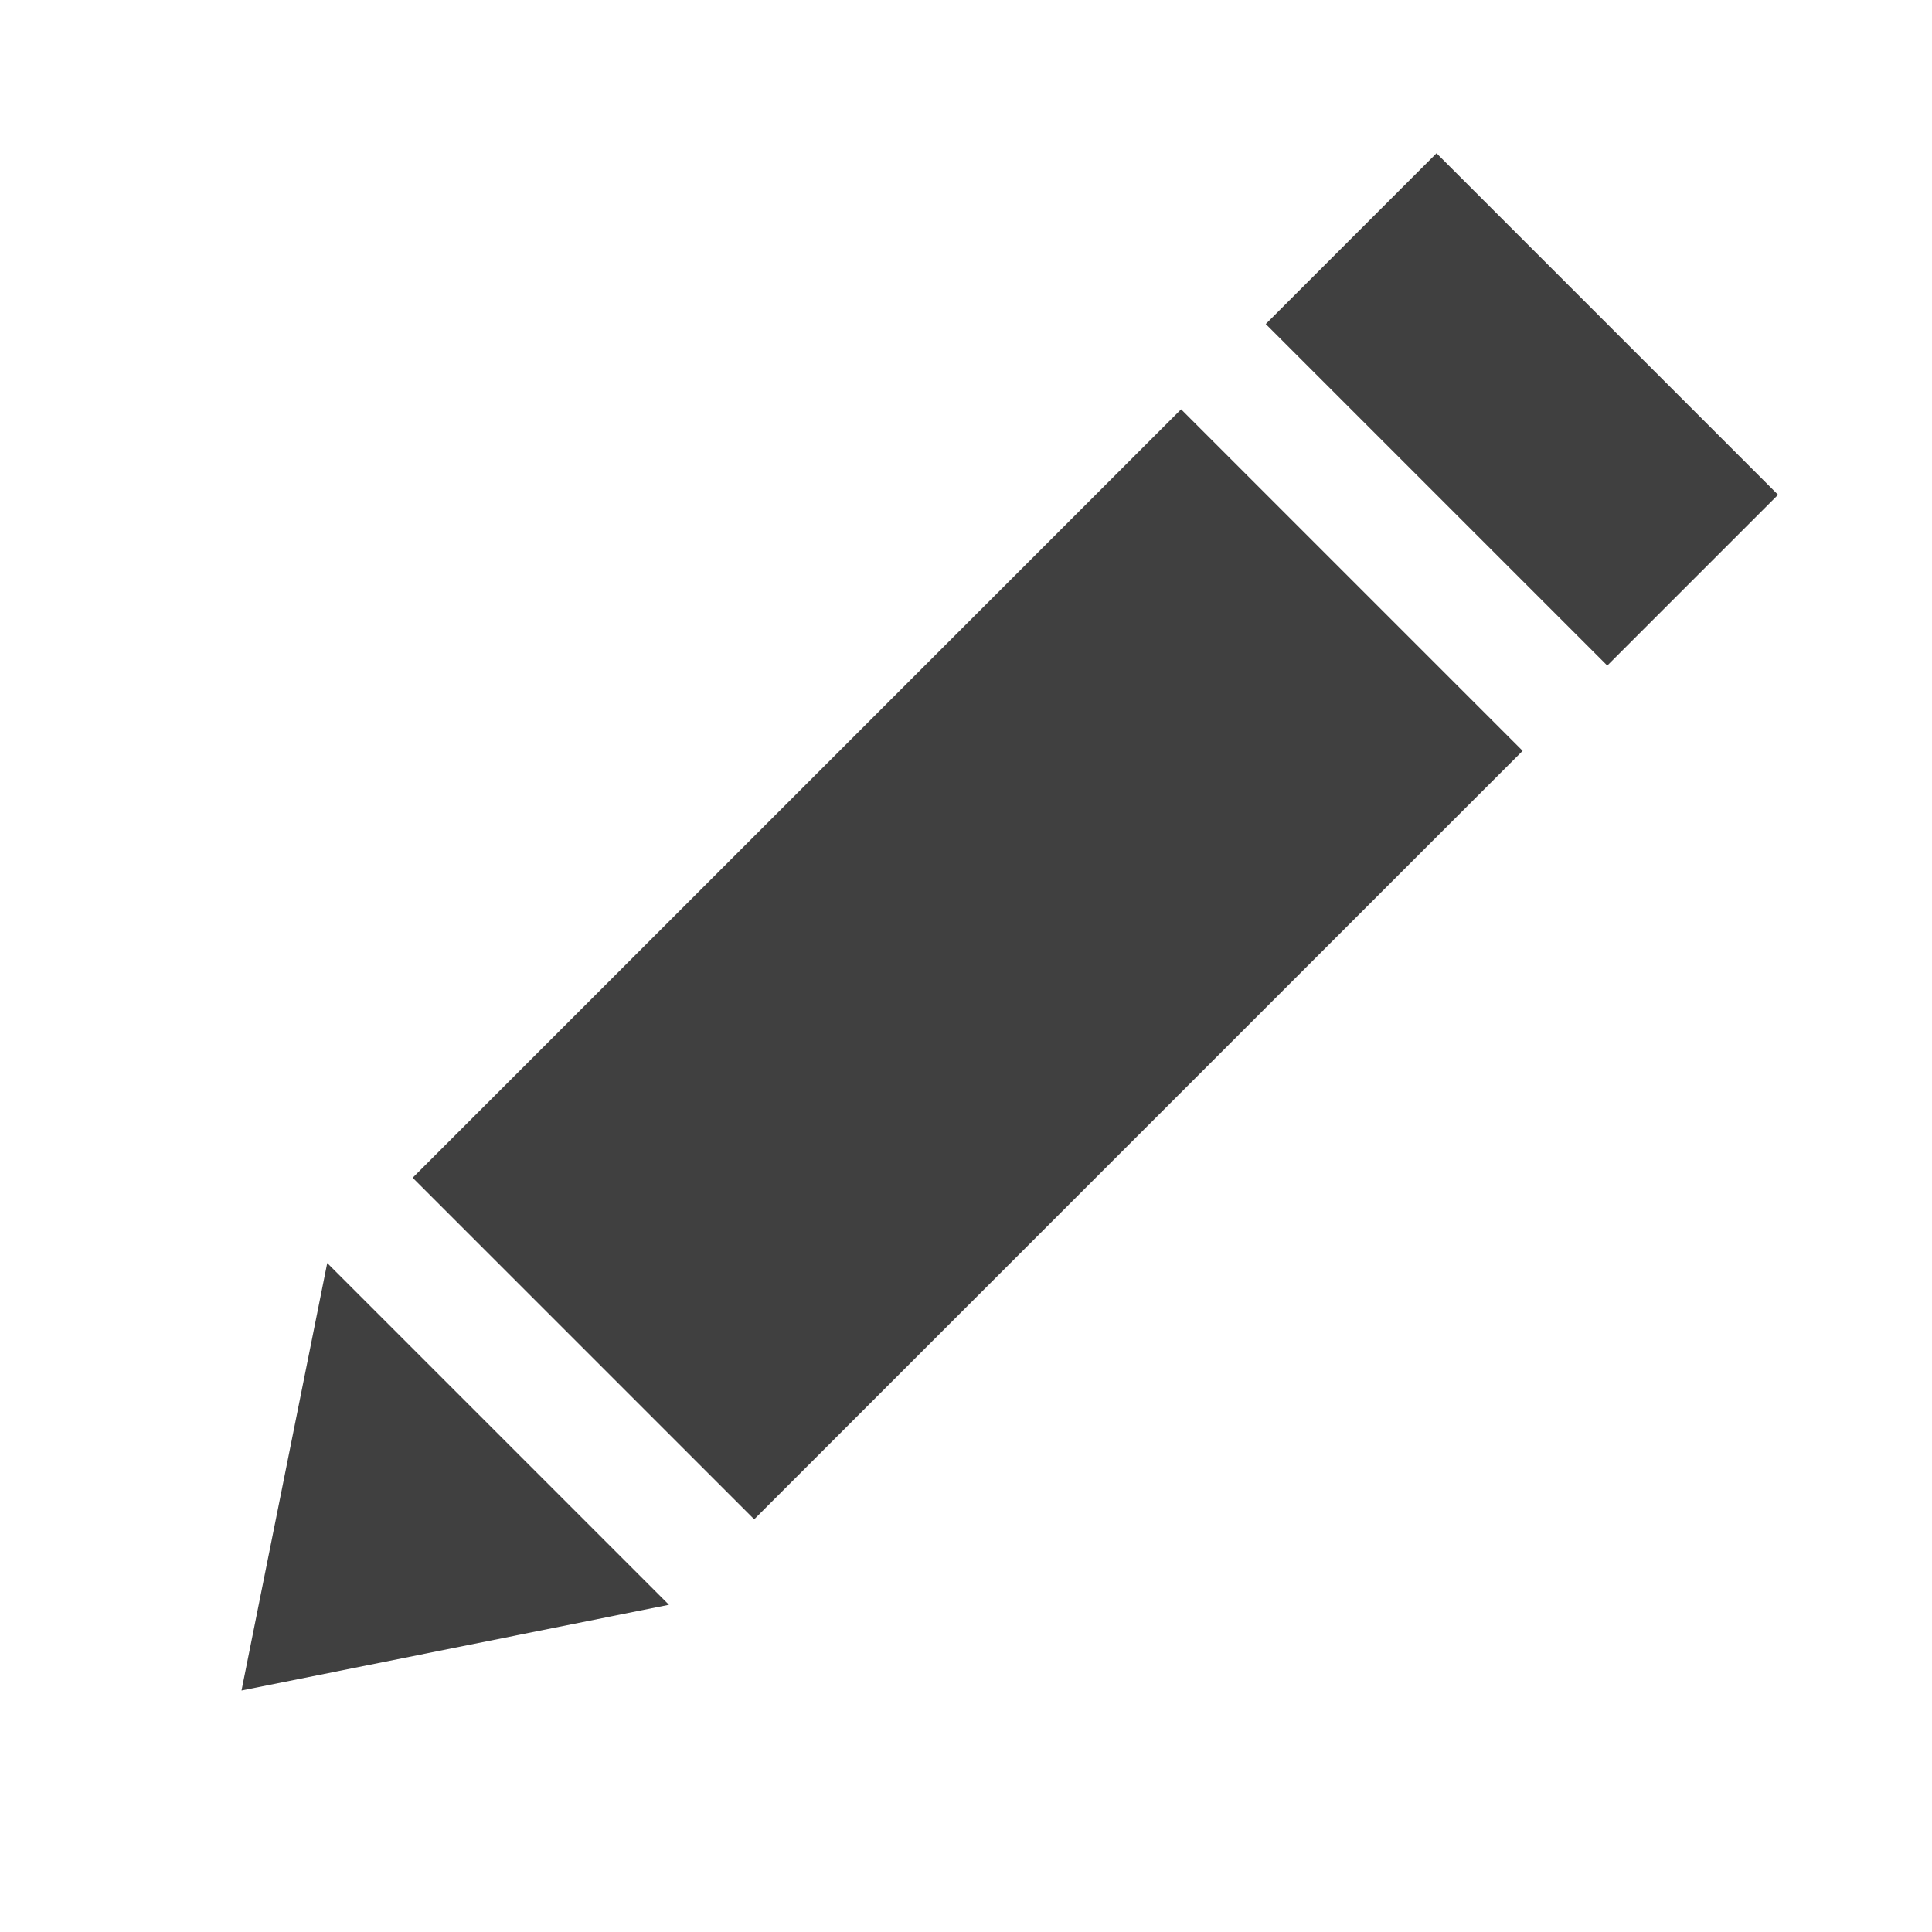
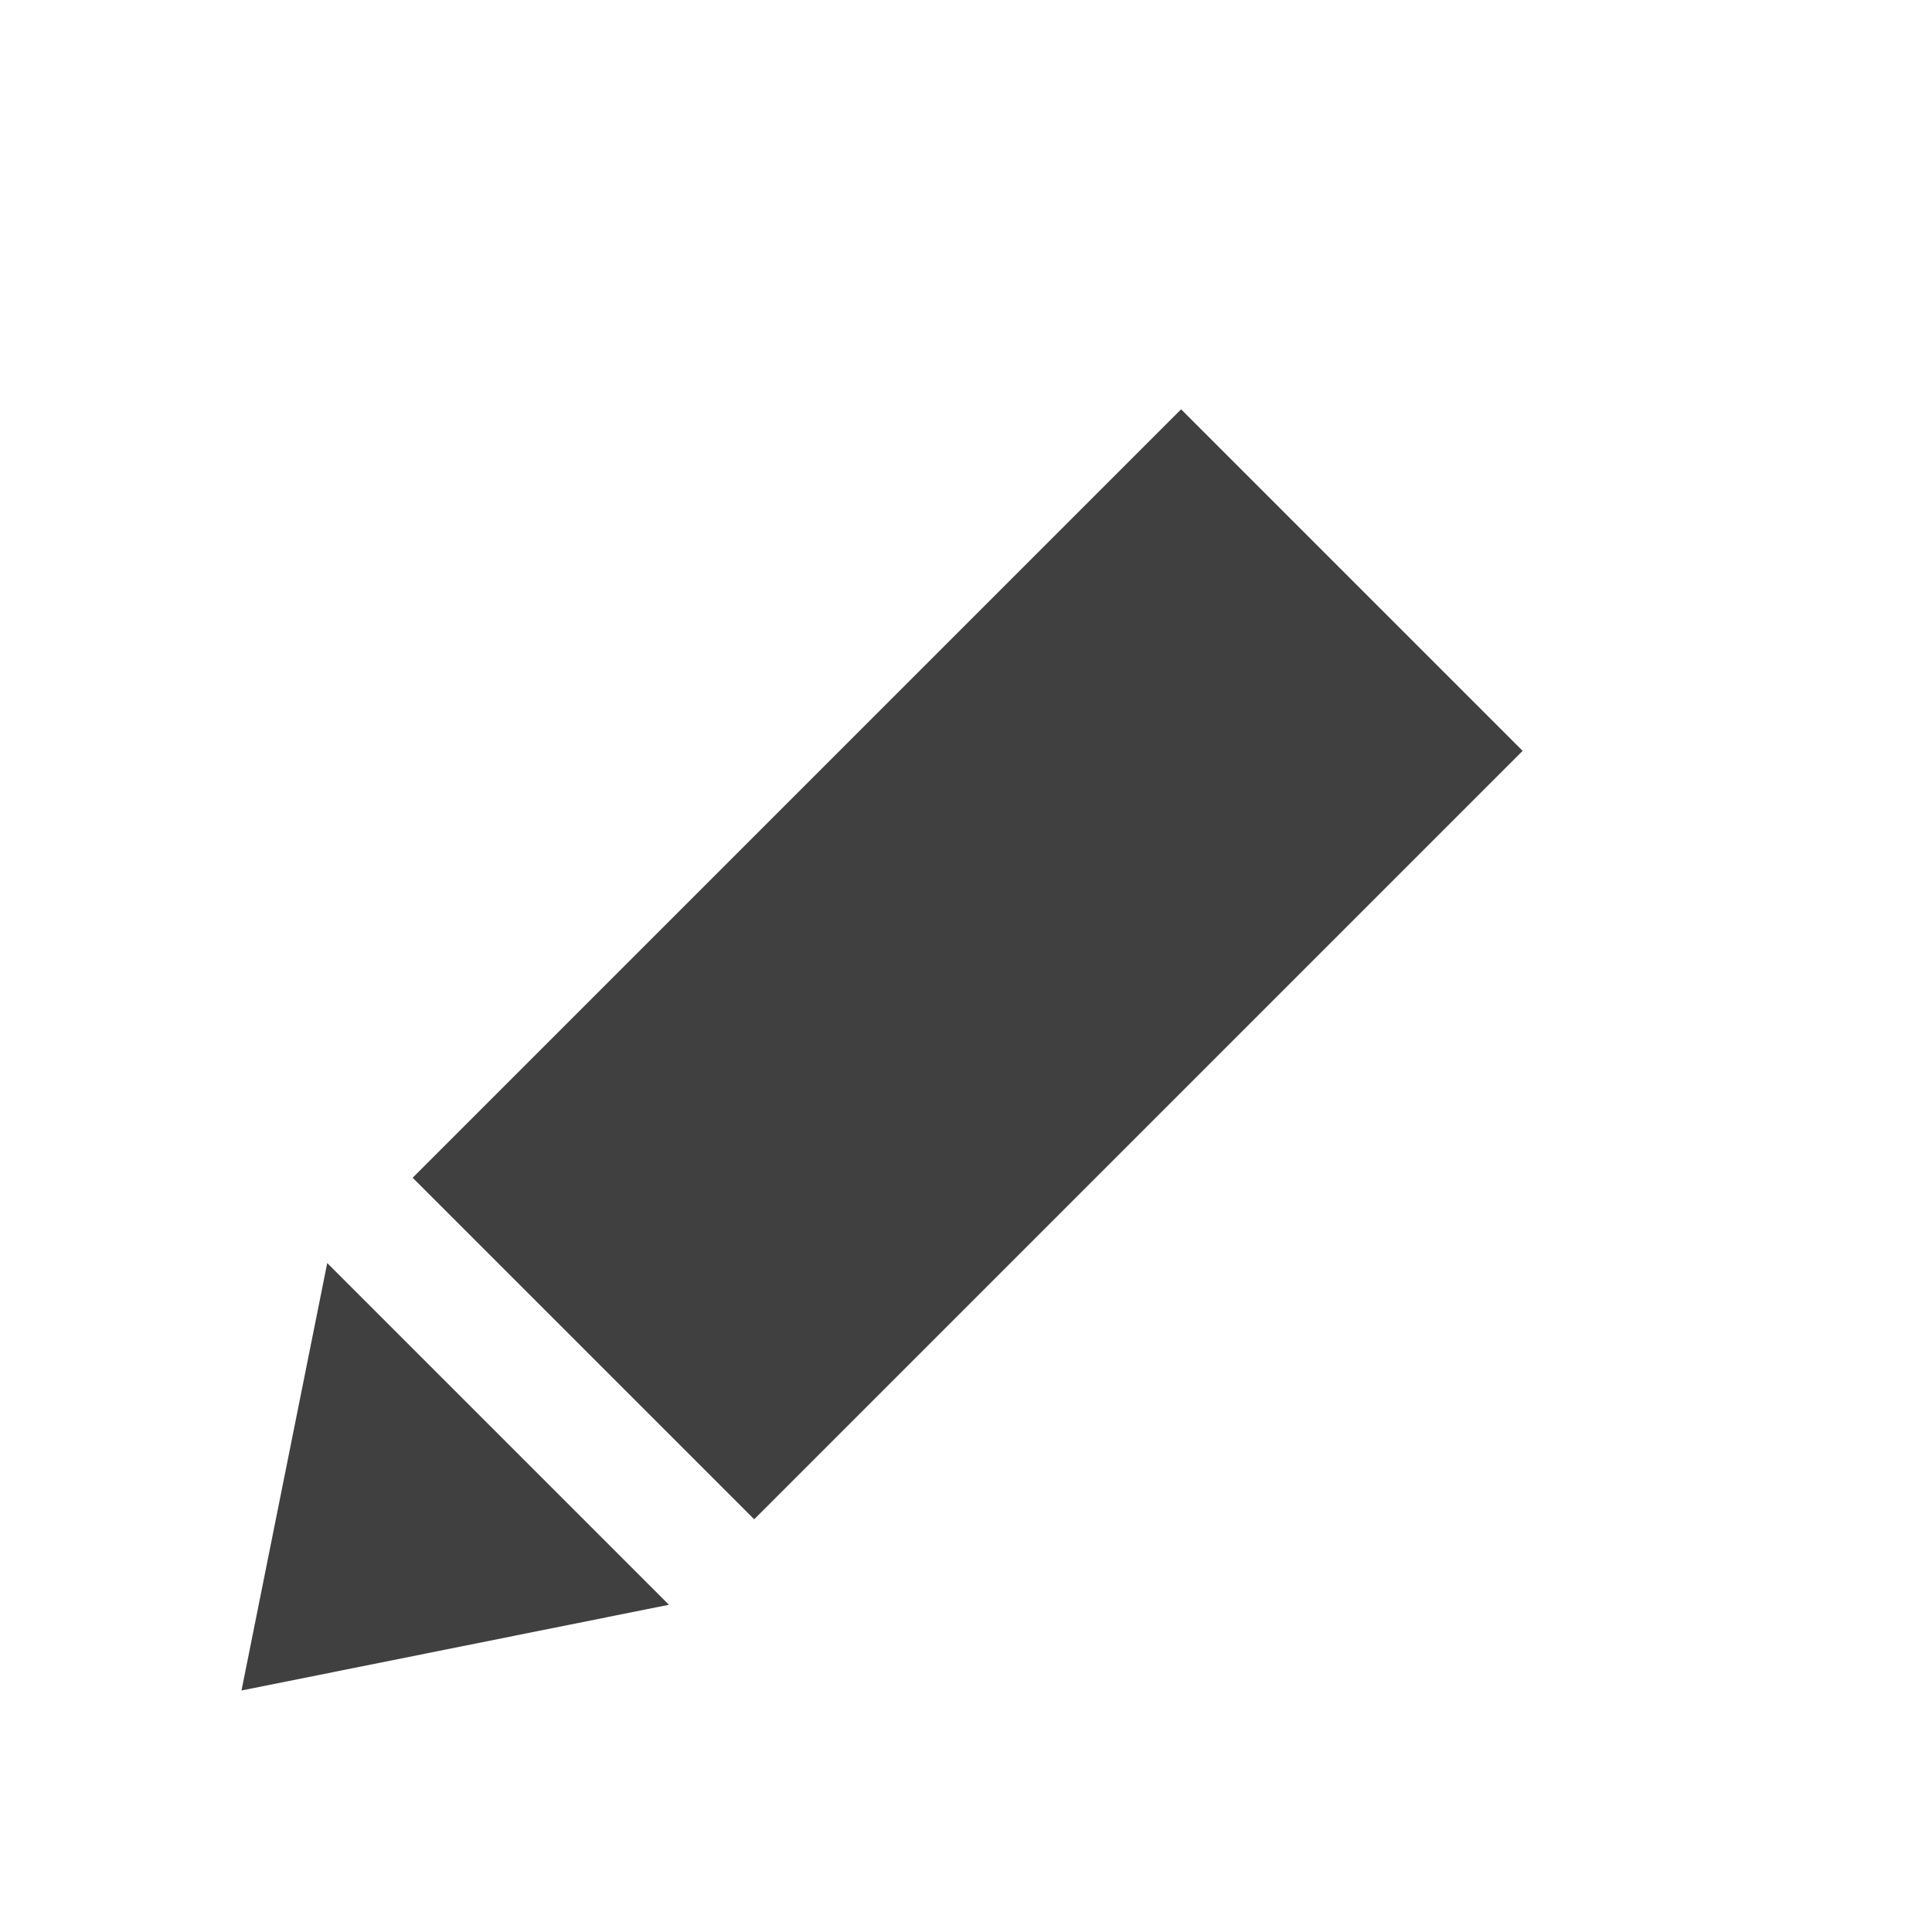
<svg xmlns="http://www.w3.org/2000/svg" id="Layer_1" viewBox="0 0 16 16">
  <defs>
    <style>.cls-1{filter:url(#drop-shadow-1);}.cls-2{fill:#404040;}</style>
    <filter id="drop-shadow-1" filterUnits="userSpaceOnUse">
      <feOffset dx="0" dy="0" />
      <feGaussianBlur result="blur" stdDeviation="1" />
      <feFlood flood-color="#000" flood-opacity="1" />
      <feComposite in2="blur" operator="in" />
      <feComposite in="SourceGraphic" />
    </filter>
  </defs>
  <g class="cls-1">
    <rect class="cls-2" x="3.51" y="5.99" width="9" height="4" transform="translate(-3.3 8) rotate(-45)" />
-     <rect class="cls-2" x="11.61" y="1.39" width="2" height="4" transform="translate(1.29 9.91) rotate(-45)" />
    <polygon class="cls-2" points="5.54 13.29 2 14 2.71 10.46 5.54 13.29" />
  </g>
</svg>